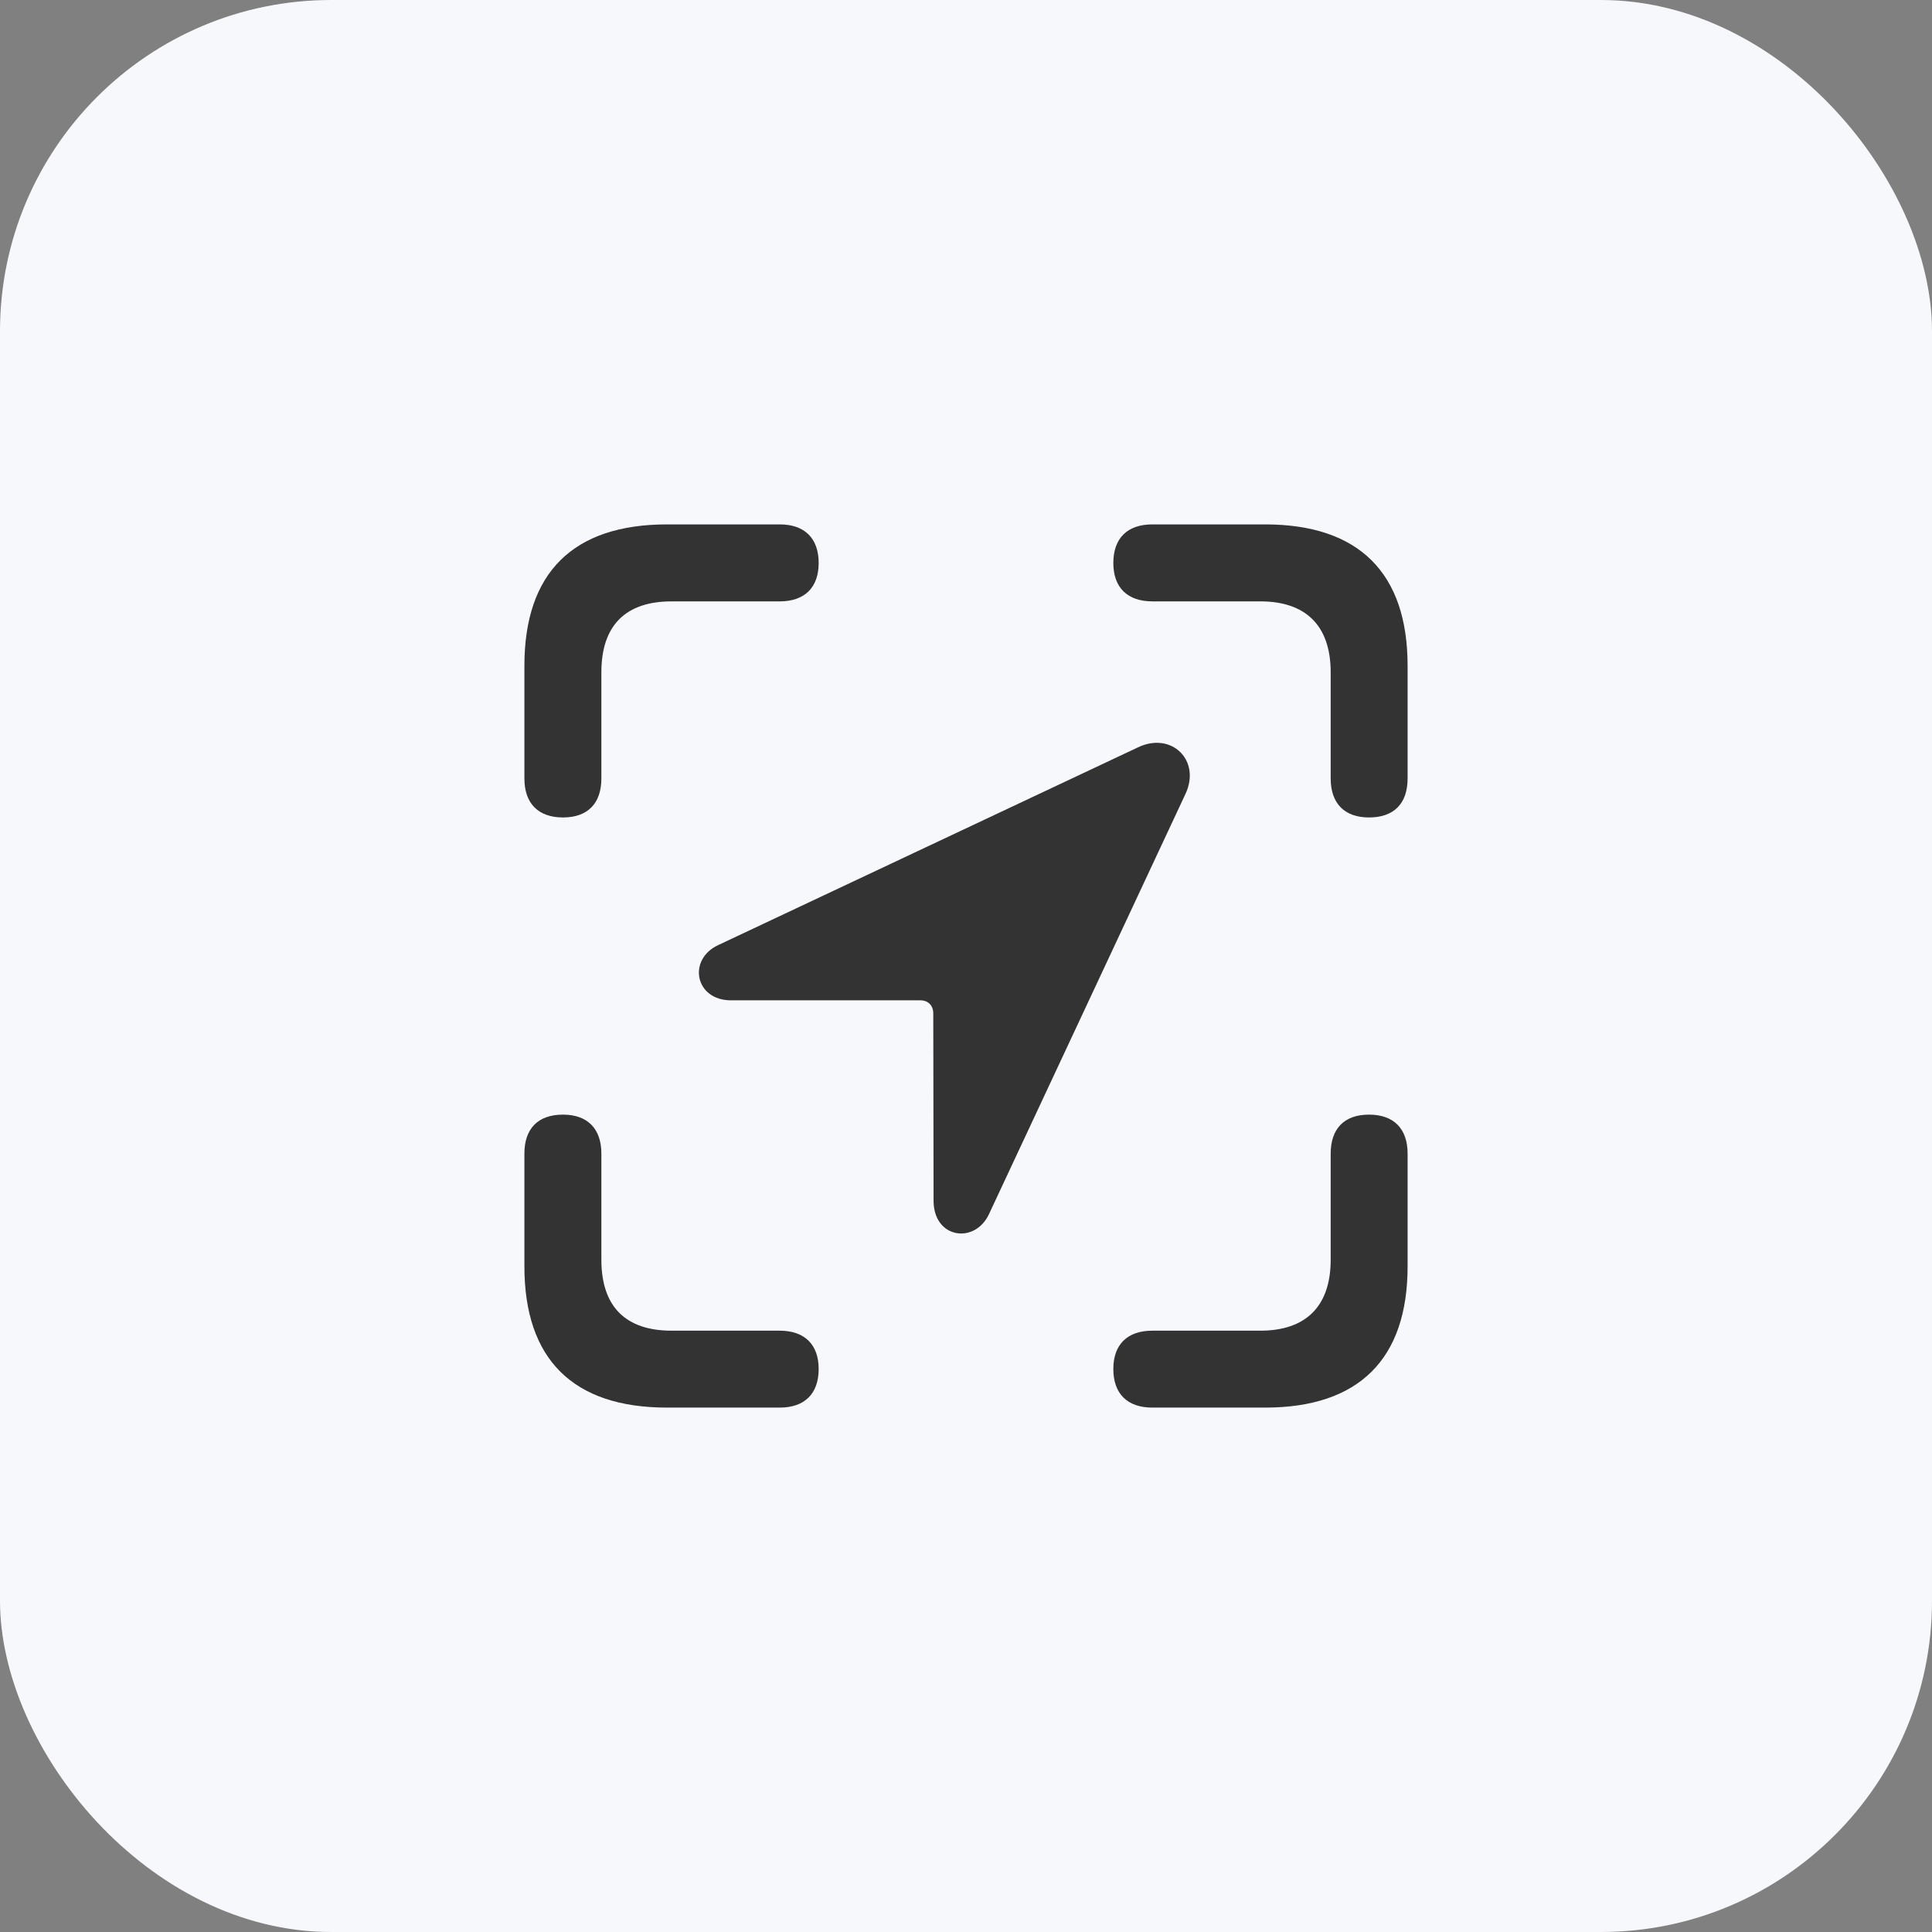
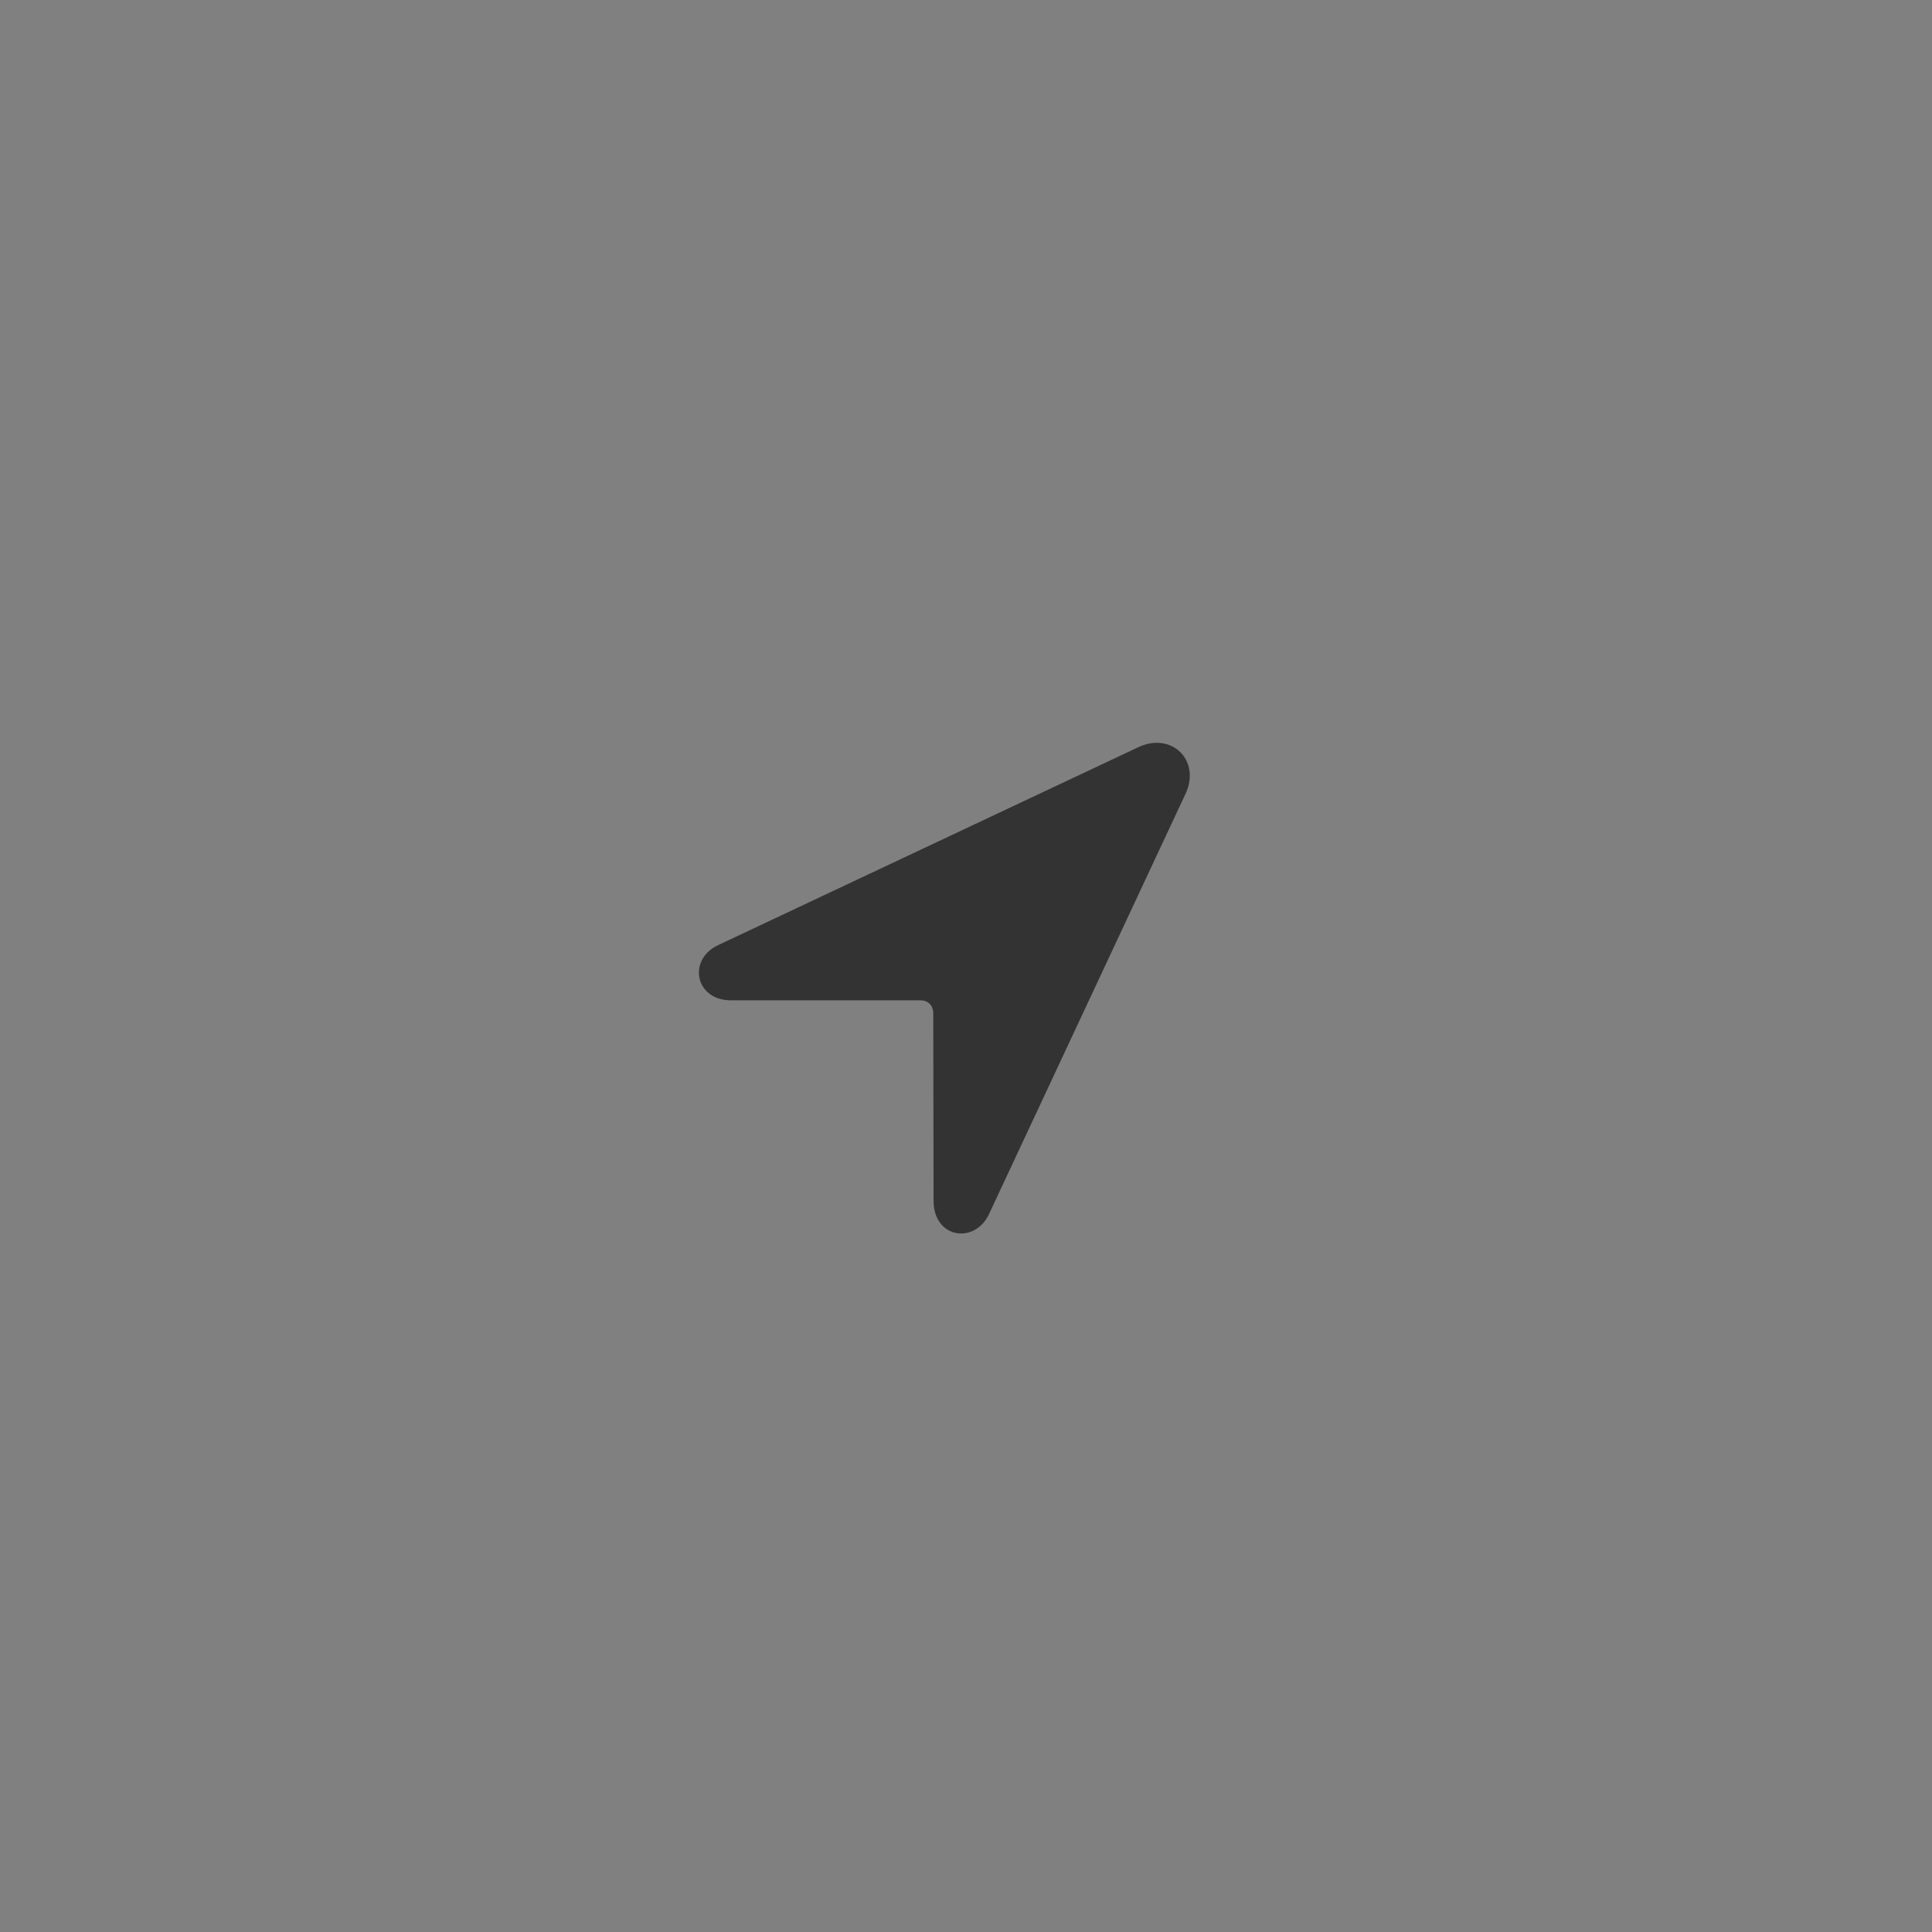
<svg xmlns="http://www.w3.org/2000/svg" width="70" height="70" viewBox="0 0 70 70" fill="none">
  <rect x="0" y="0" width="70" height="70" fill="#808080" stroke="none" />
-   <rect width="70" height="70" rx="12" fill="#F7F8FB" />
-   <path d="M20.399 29.618C21.3 29.618 21.789 29.103 21.789 28.204V24.359C21.789 22.646 22.681 21.789 24.334 21.789H28.25C29.151 21.789 29.662 21.29 29.662 20.399C29.662 19.5 29.151 19 28.25 19H24.166C20.77 19 19 20.746 19 24.12V28.204C19 29.108 19.5 29.618 20.399 29.618ZM49.601 29.618C50.513 29.618 51 29.108 51 28.204V24.12C51 20.767 49.243 19 45.836 19H41.752C40.848 19 40.338 19.5 40.338 20.399C40.338 21.29 40.851 21.789 41.752 21.789H45.666C47.288 21.789 48.213 22.646 48.213 24.359V28.204C48.213 29.108 48.713 29.618 49.601 29.618ZM24.166 51H28.25C29.151 51 29.662 50.5 29.662 49.601C29.662 48.712 29.149 48.213 28.25 48.213H24.334C22.681 48.213 21.789 47.354 21.789 45.643V41.798C21.789 40.895 21.287 40.385 20.399 40.385C19.489 40.385 19 40.895 19 41.798V45.882C19 49.256 20.77 51 24.166 51ZM41.752 51H45.836C49.243 51 51 49.235 51 45.882V41.798C51 40.895 50.5 40.385 49.601 40.385C48.702 40.385 48.213 40.897 48.213 41.798V45.643C48.213 47.354 47.288 48.213 45.666 48.213H41.752C40.848 48.213 40.338 48.712 40.338 49.601C40.338 50.5 40.848 51 41.752 51Z" fill="#333333" />
  <path d="M26.488 36.244H33.351C33.633 36.244 33.814 36.436 33.814 36.718L33.825 43.506C33.825 44.872 35.316 45.089 35.831 43.994L42.949 28.772C43.526 27.554 42.449 26.497 41.233 27.077L26.031 34.238C24.902 34.755 25.172 36.244 26.488 36.244Z" fill="#333333" />
</svg>